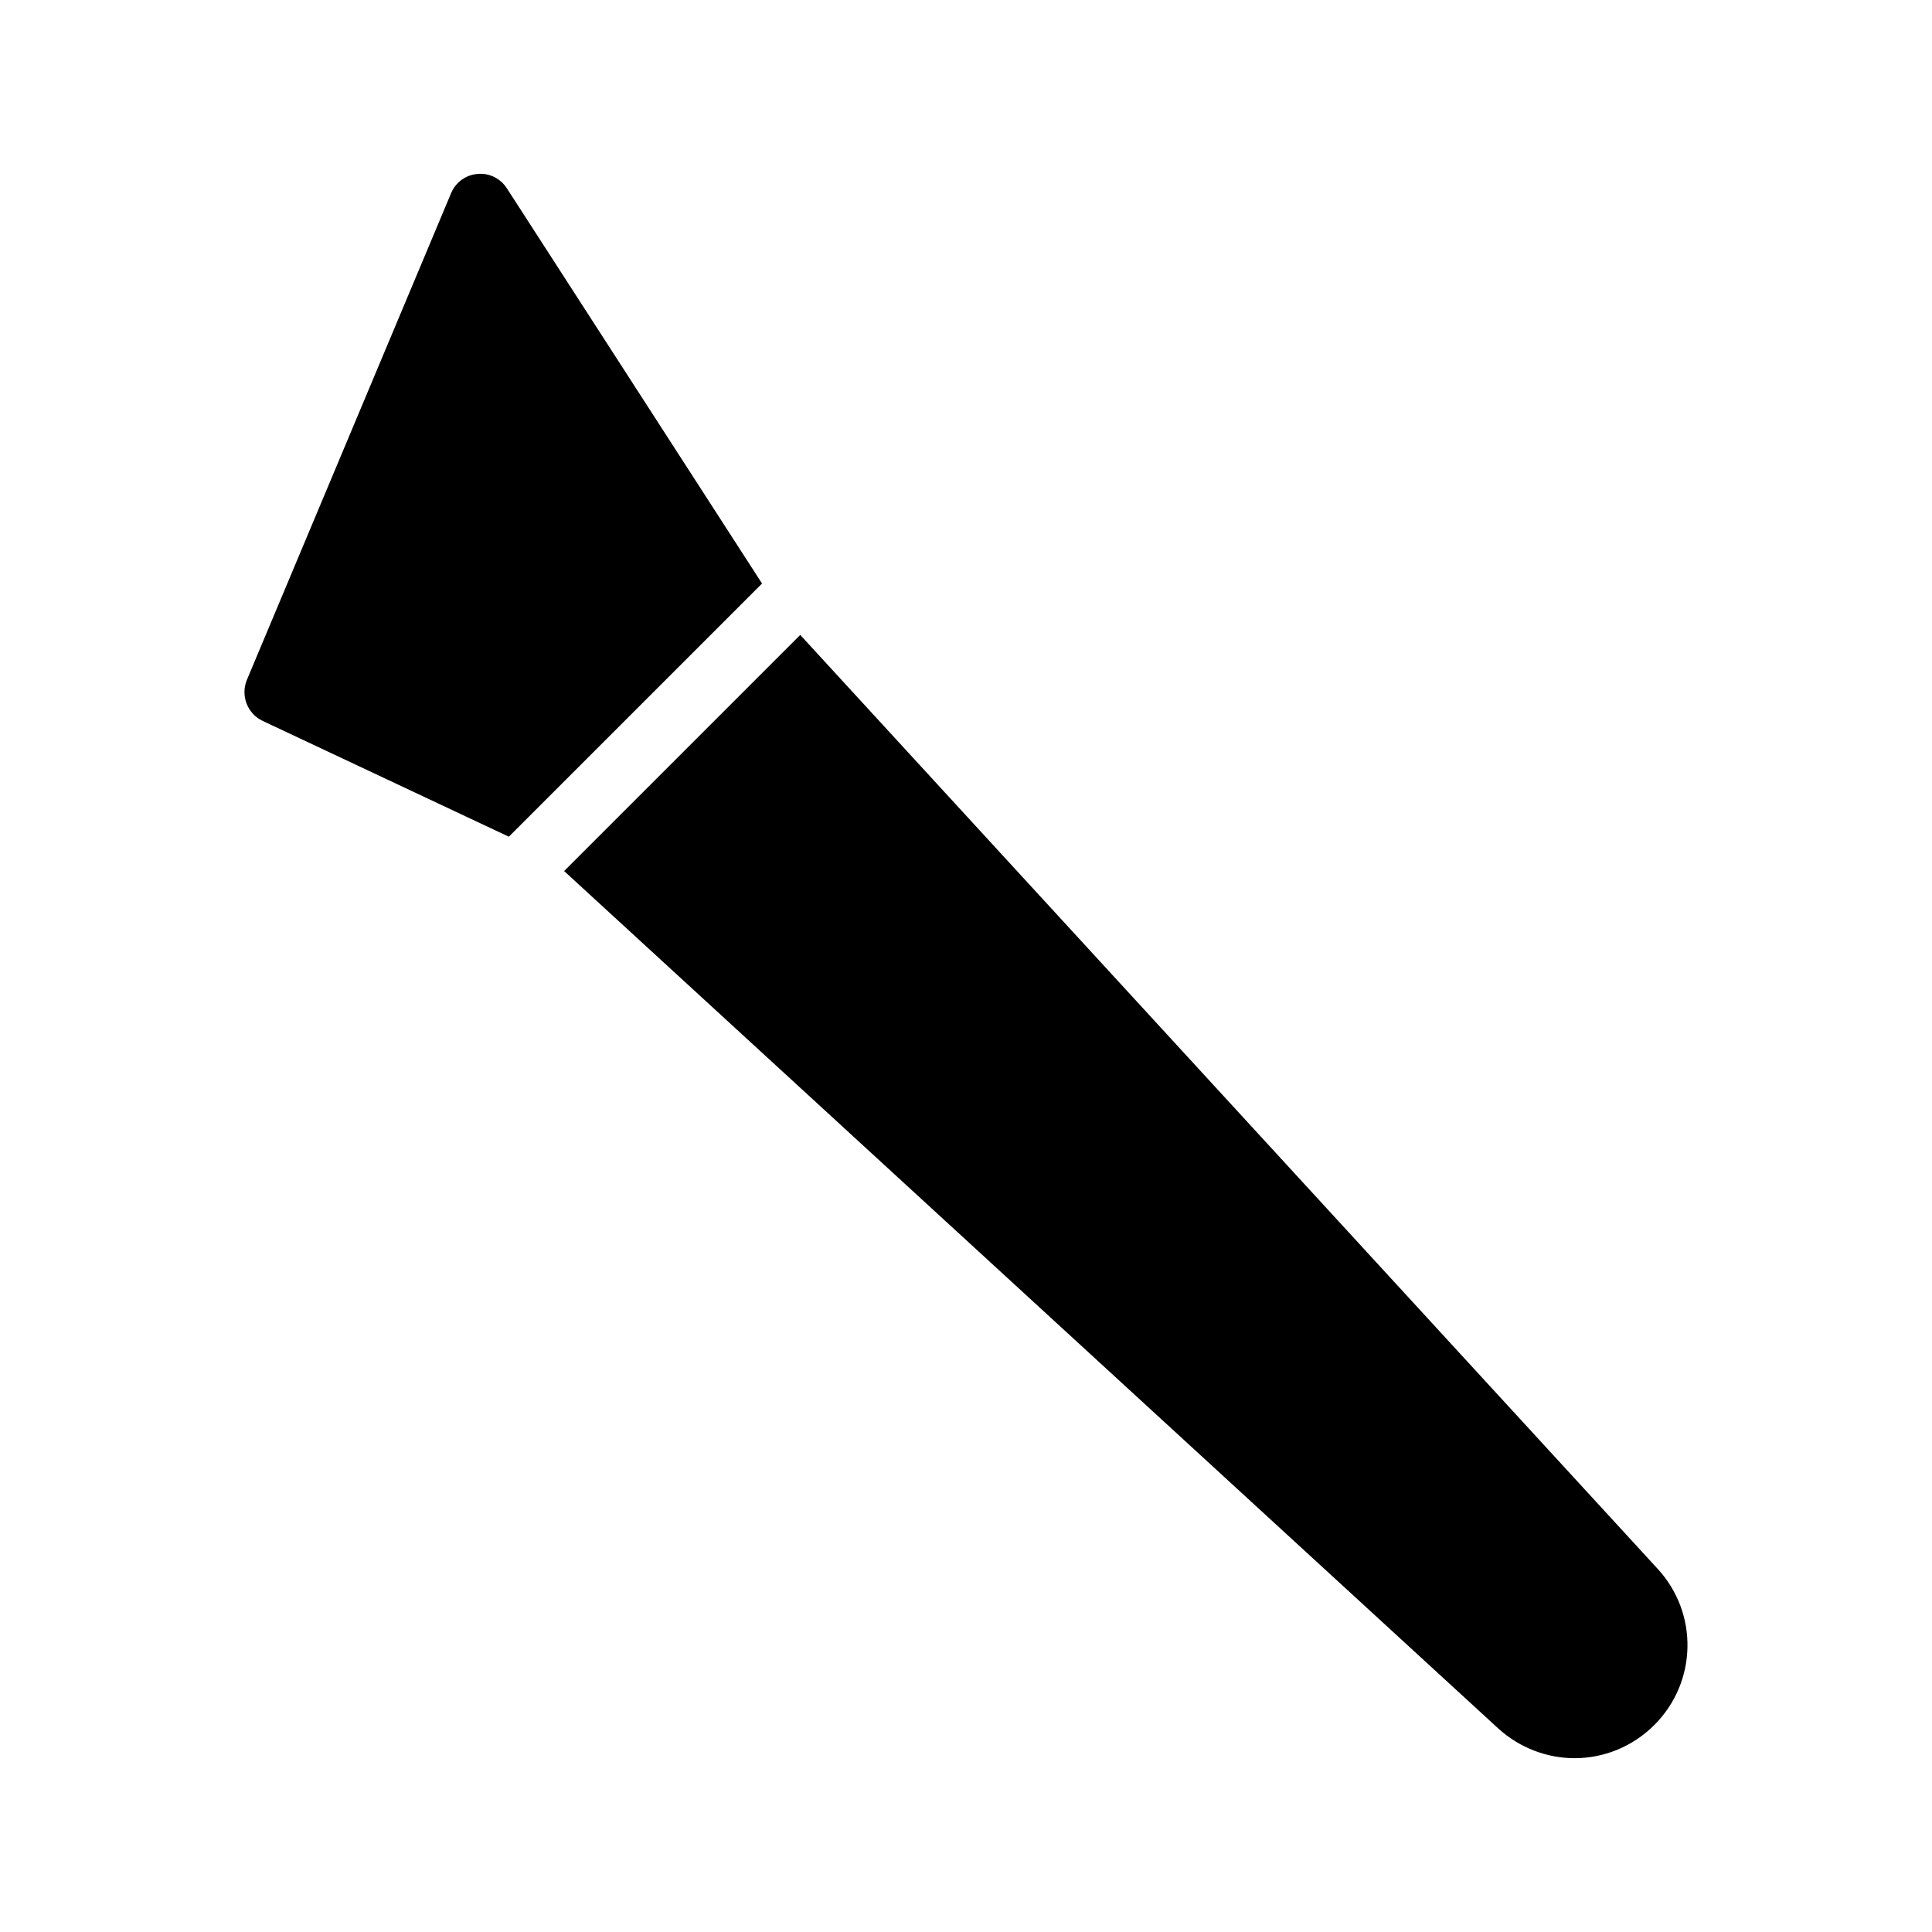
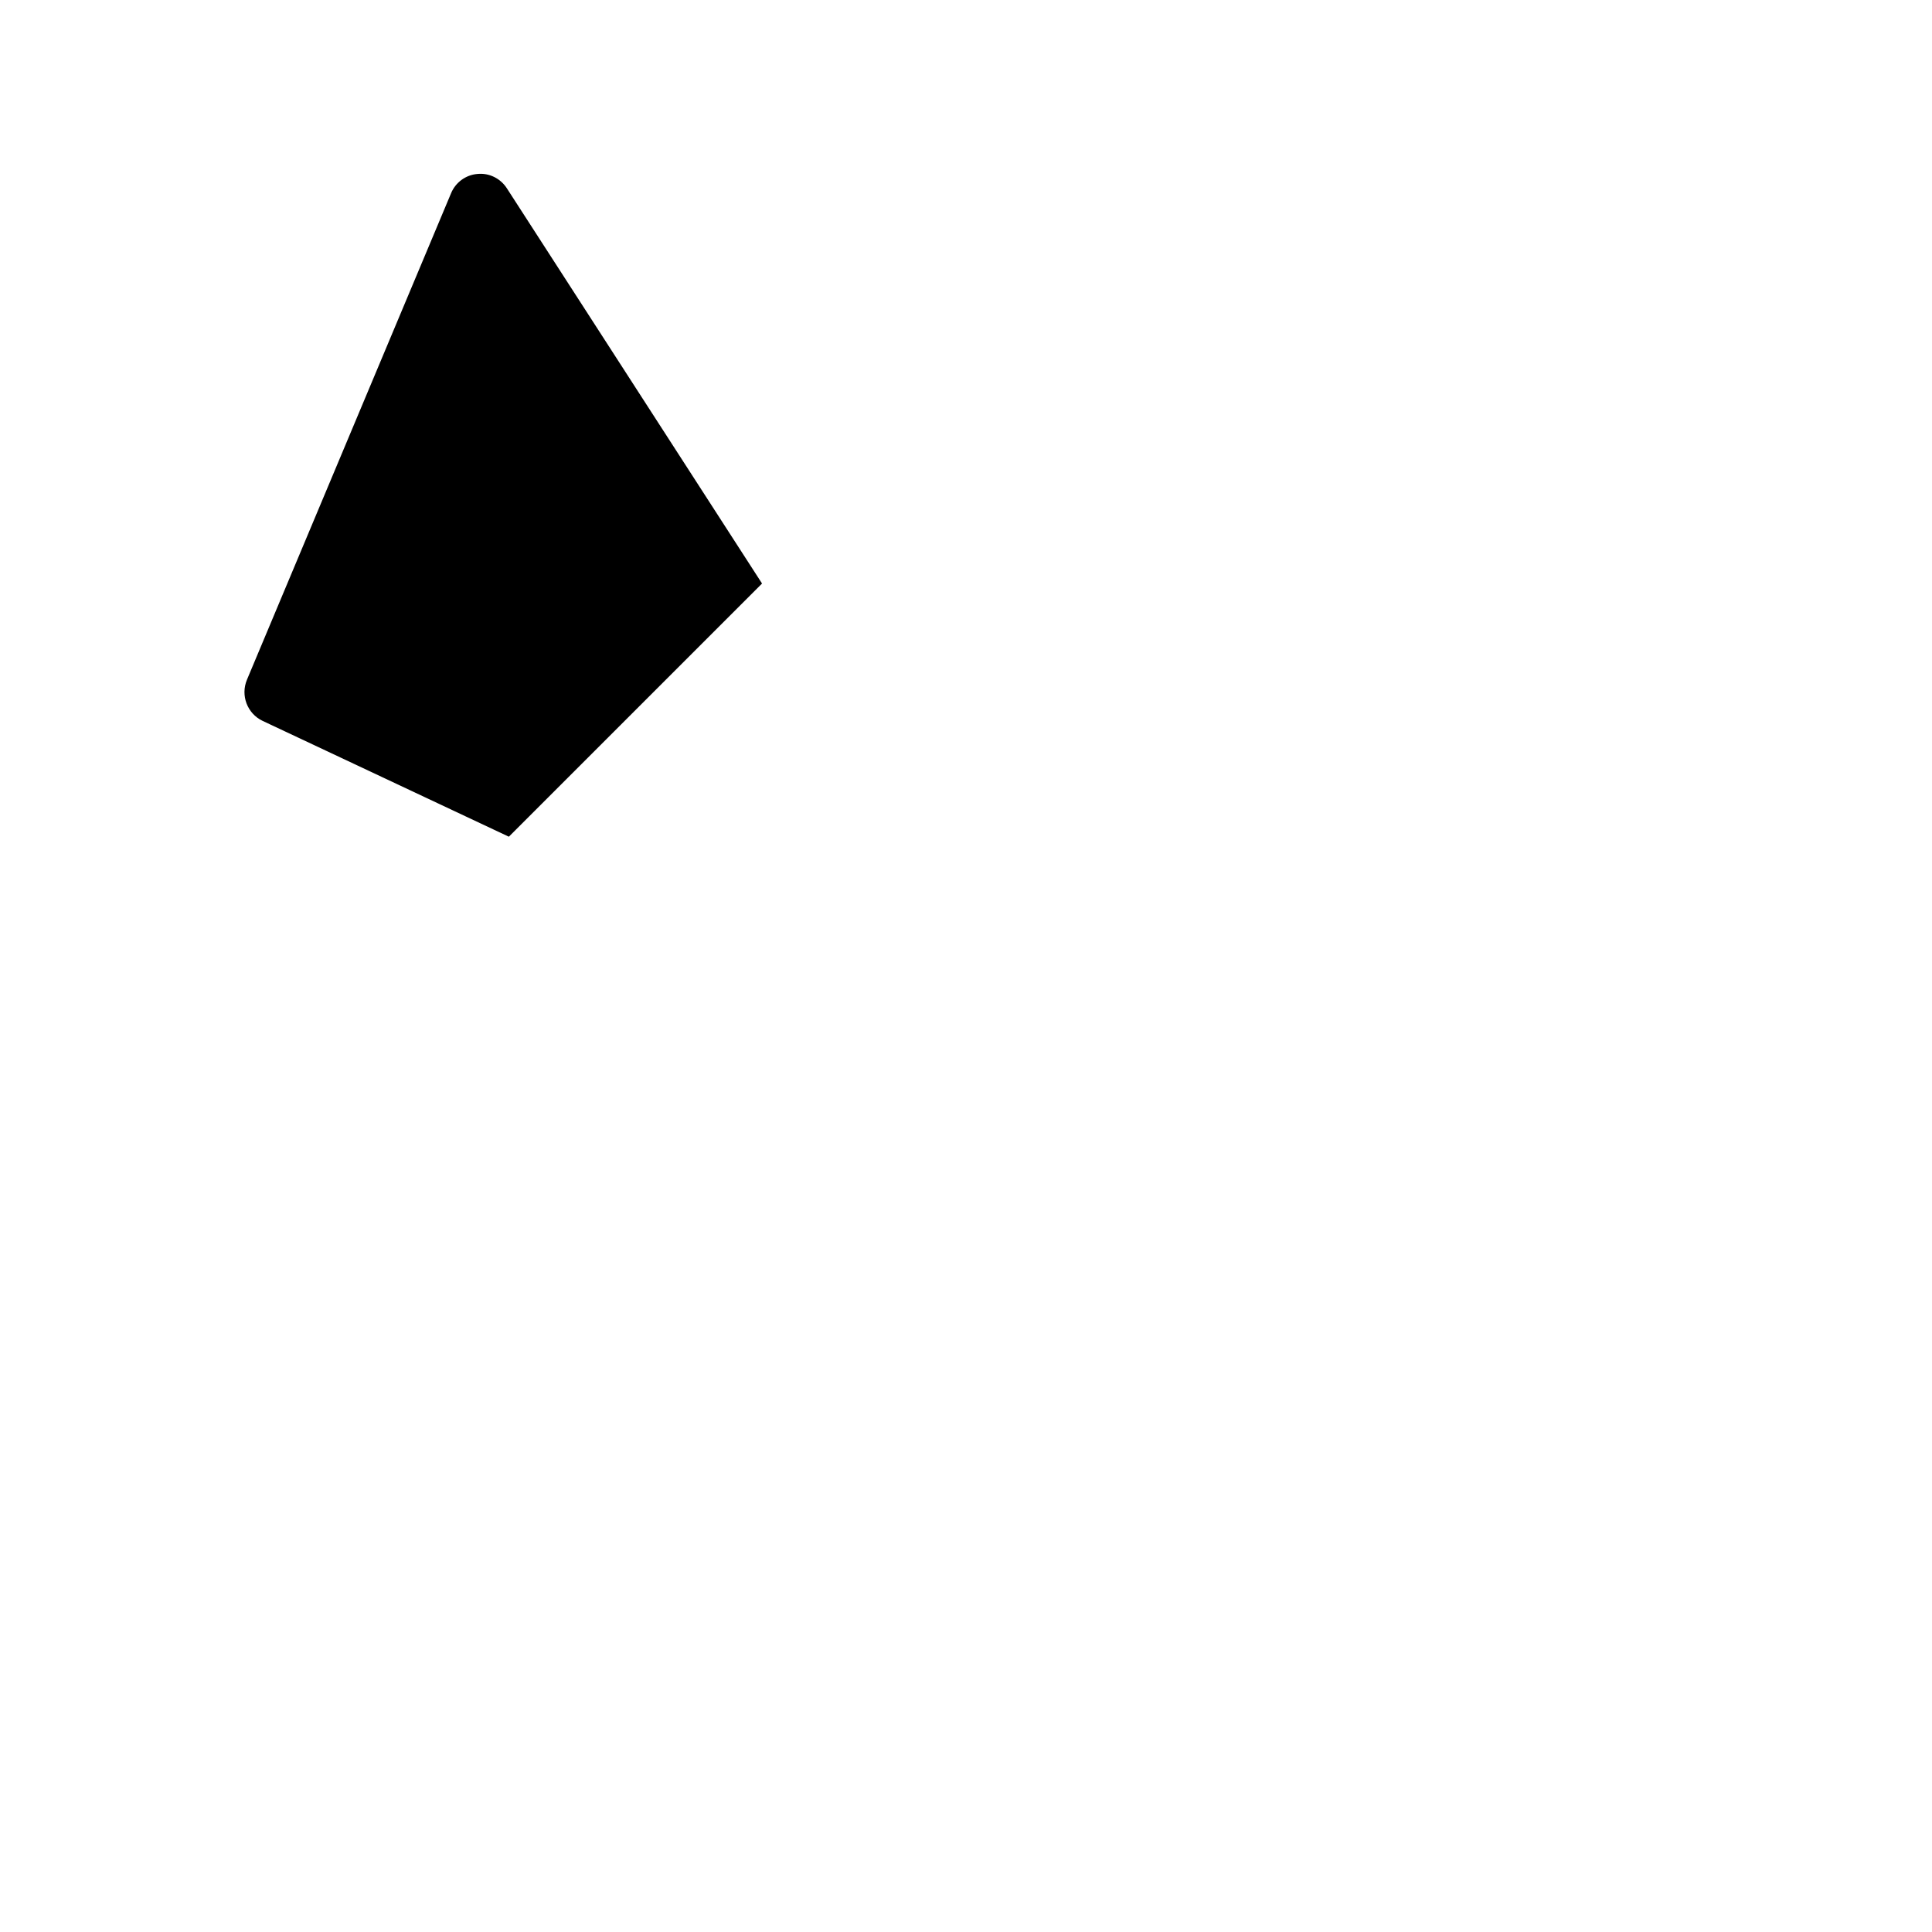
<svg xmlns="http://www.w3.org/2000/svg" fill="#000000" width="800px" height="800px" version="1.1" viewBox="144 144 512 512">
  <g>
    <path d="m345.95 298.64-67.641-104.76c-1.68-2.602-4.703-4.113-7.809-3.777-3.106 0.254-5.793 2.266-6.969 5.121l-54.078 128.89c-1.762 4.199 0.086 8.984 4.113 10.914l65.285 30.707z" />
-     <path d="m356.07 312.26-62.574 62.574 247.54 227.21c5.711 5.207 13.016 7.894 20.234 7.894 7.641 0 15.281-2.938 21.16-8.816 11.336-11.336 11.754-29.559 0.84-41.395z" />
  </g>
</svg>